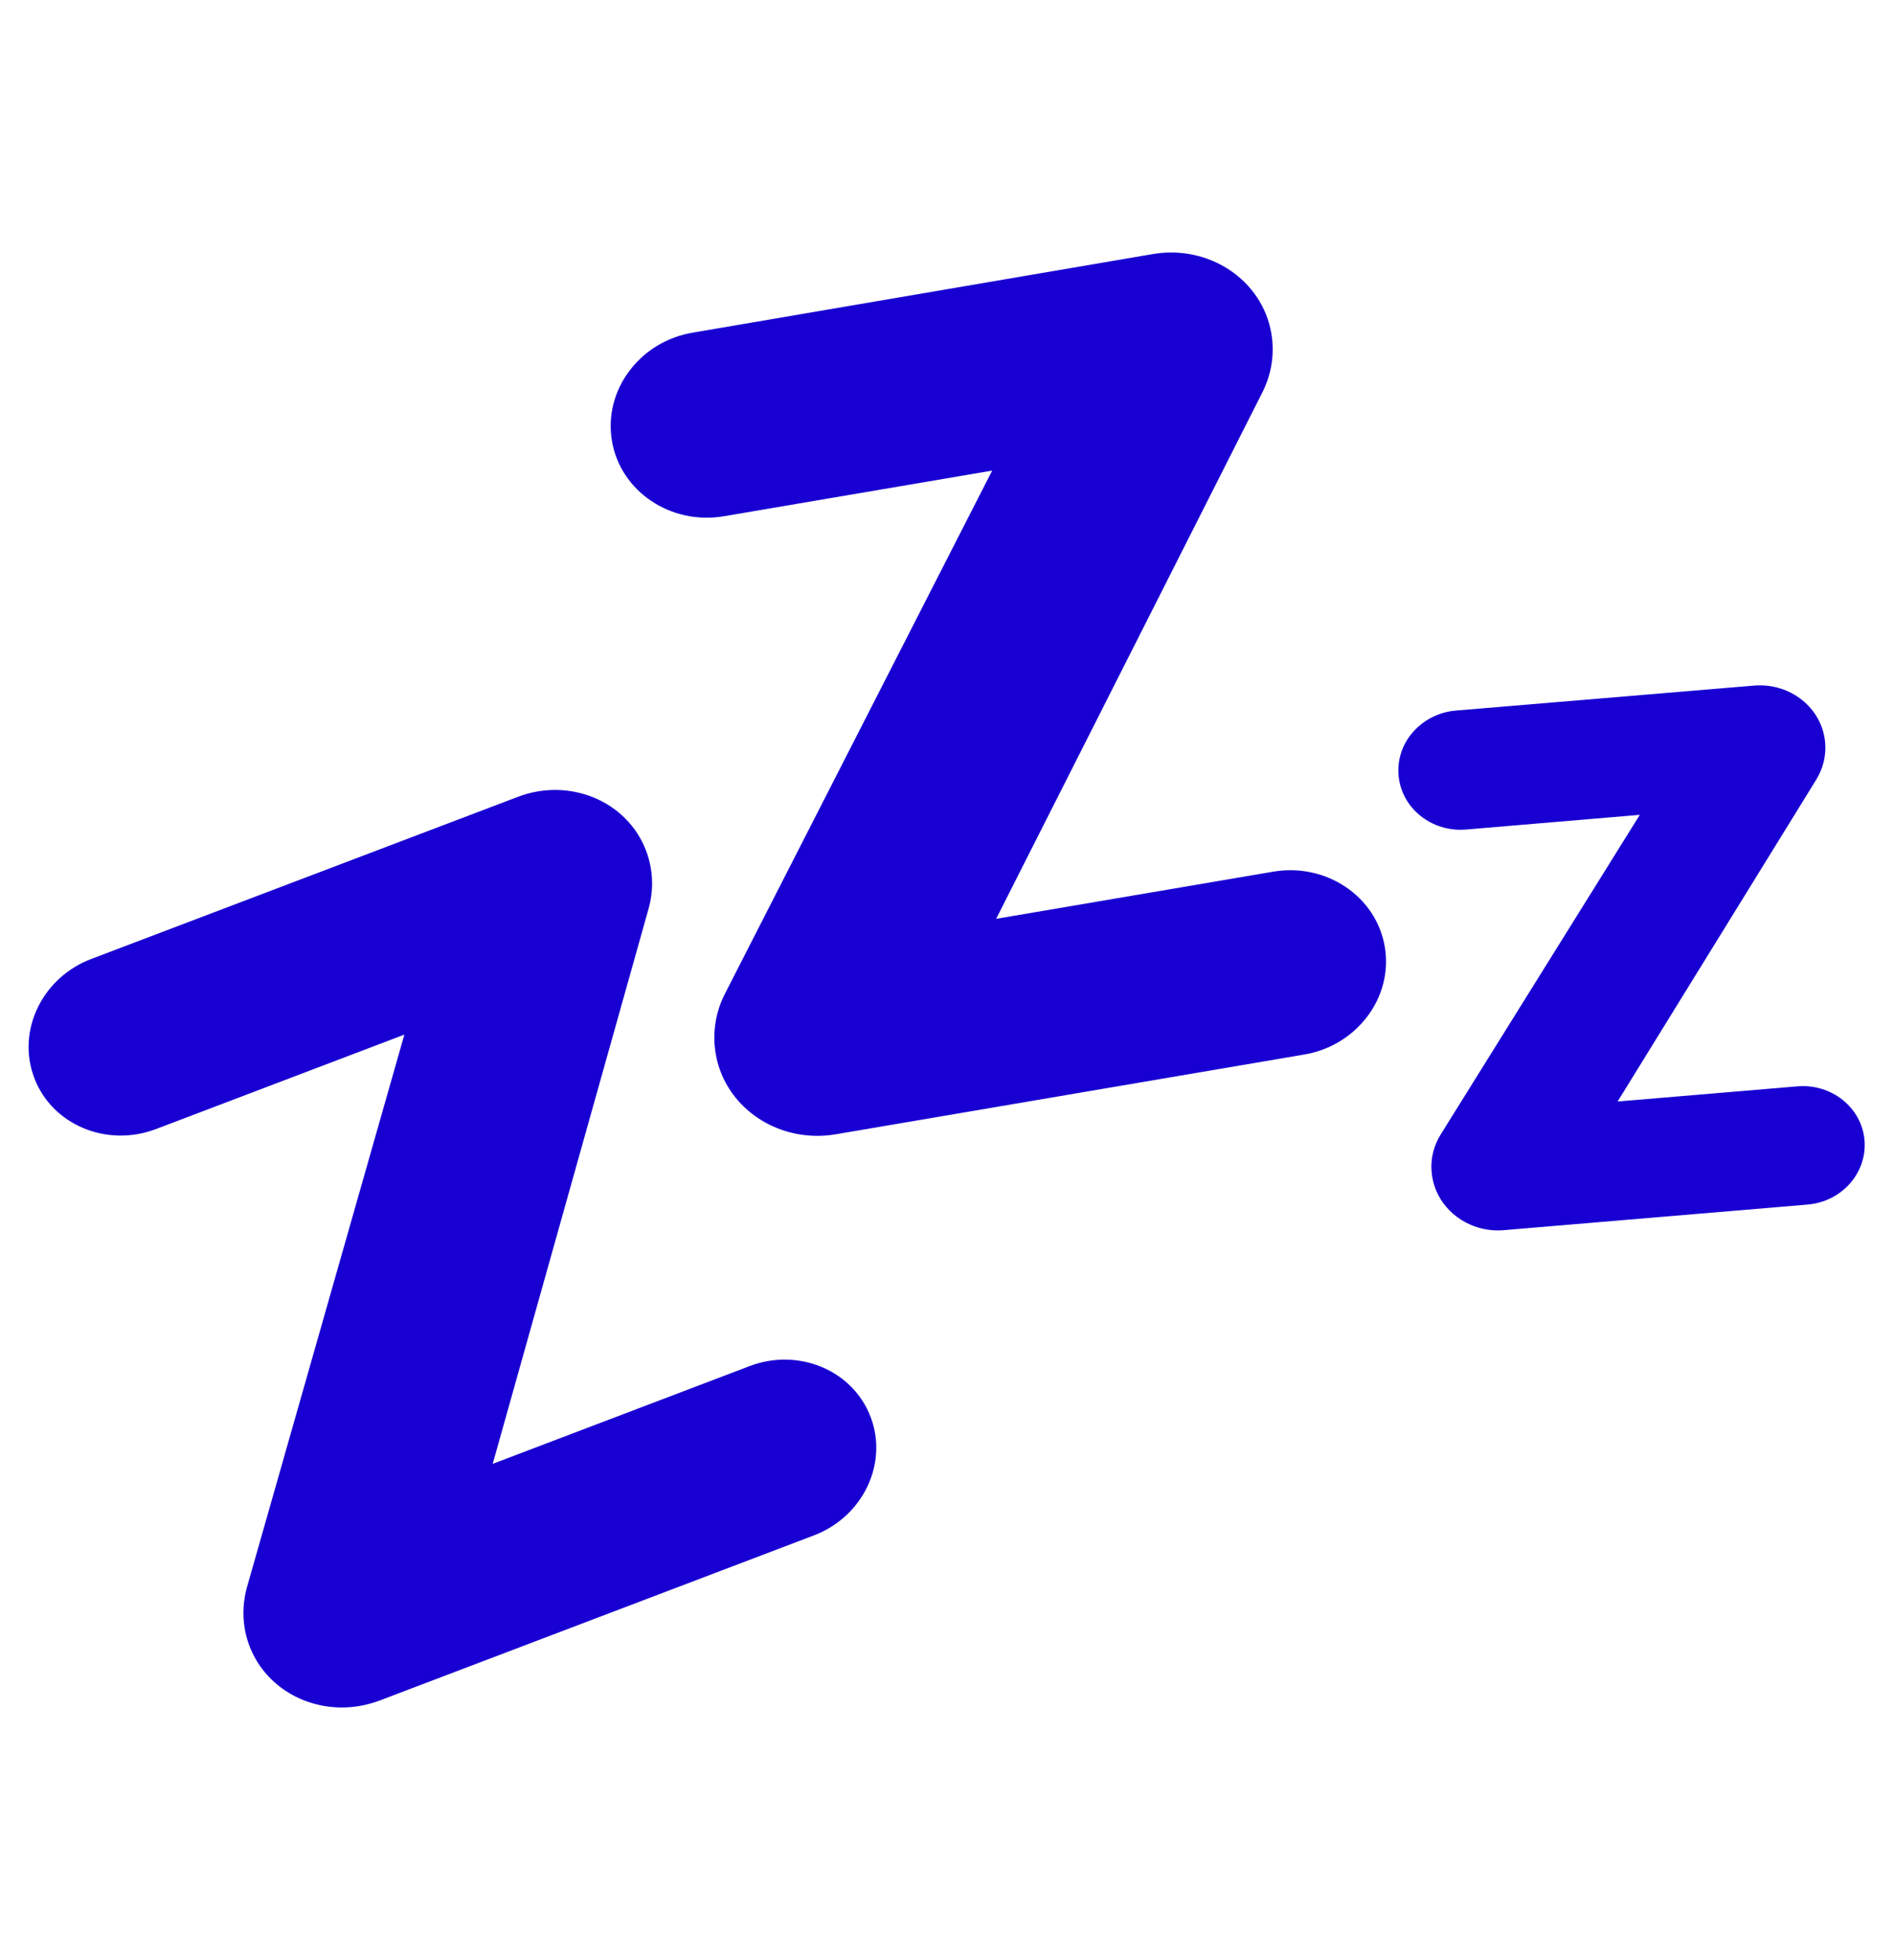
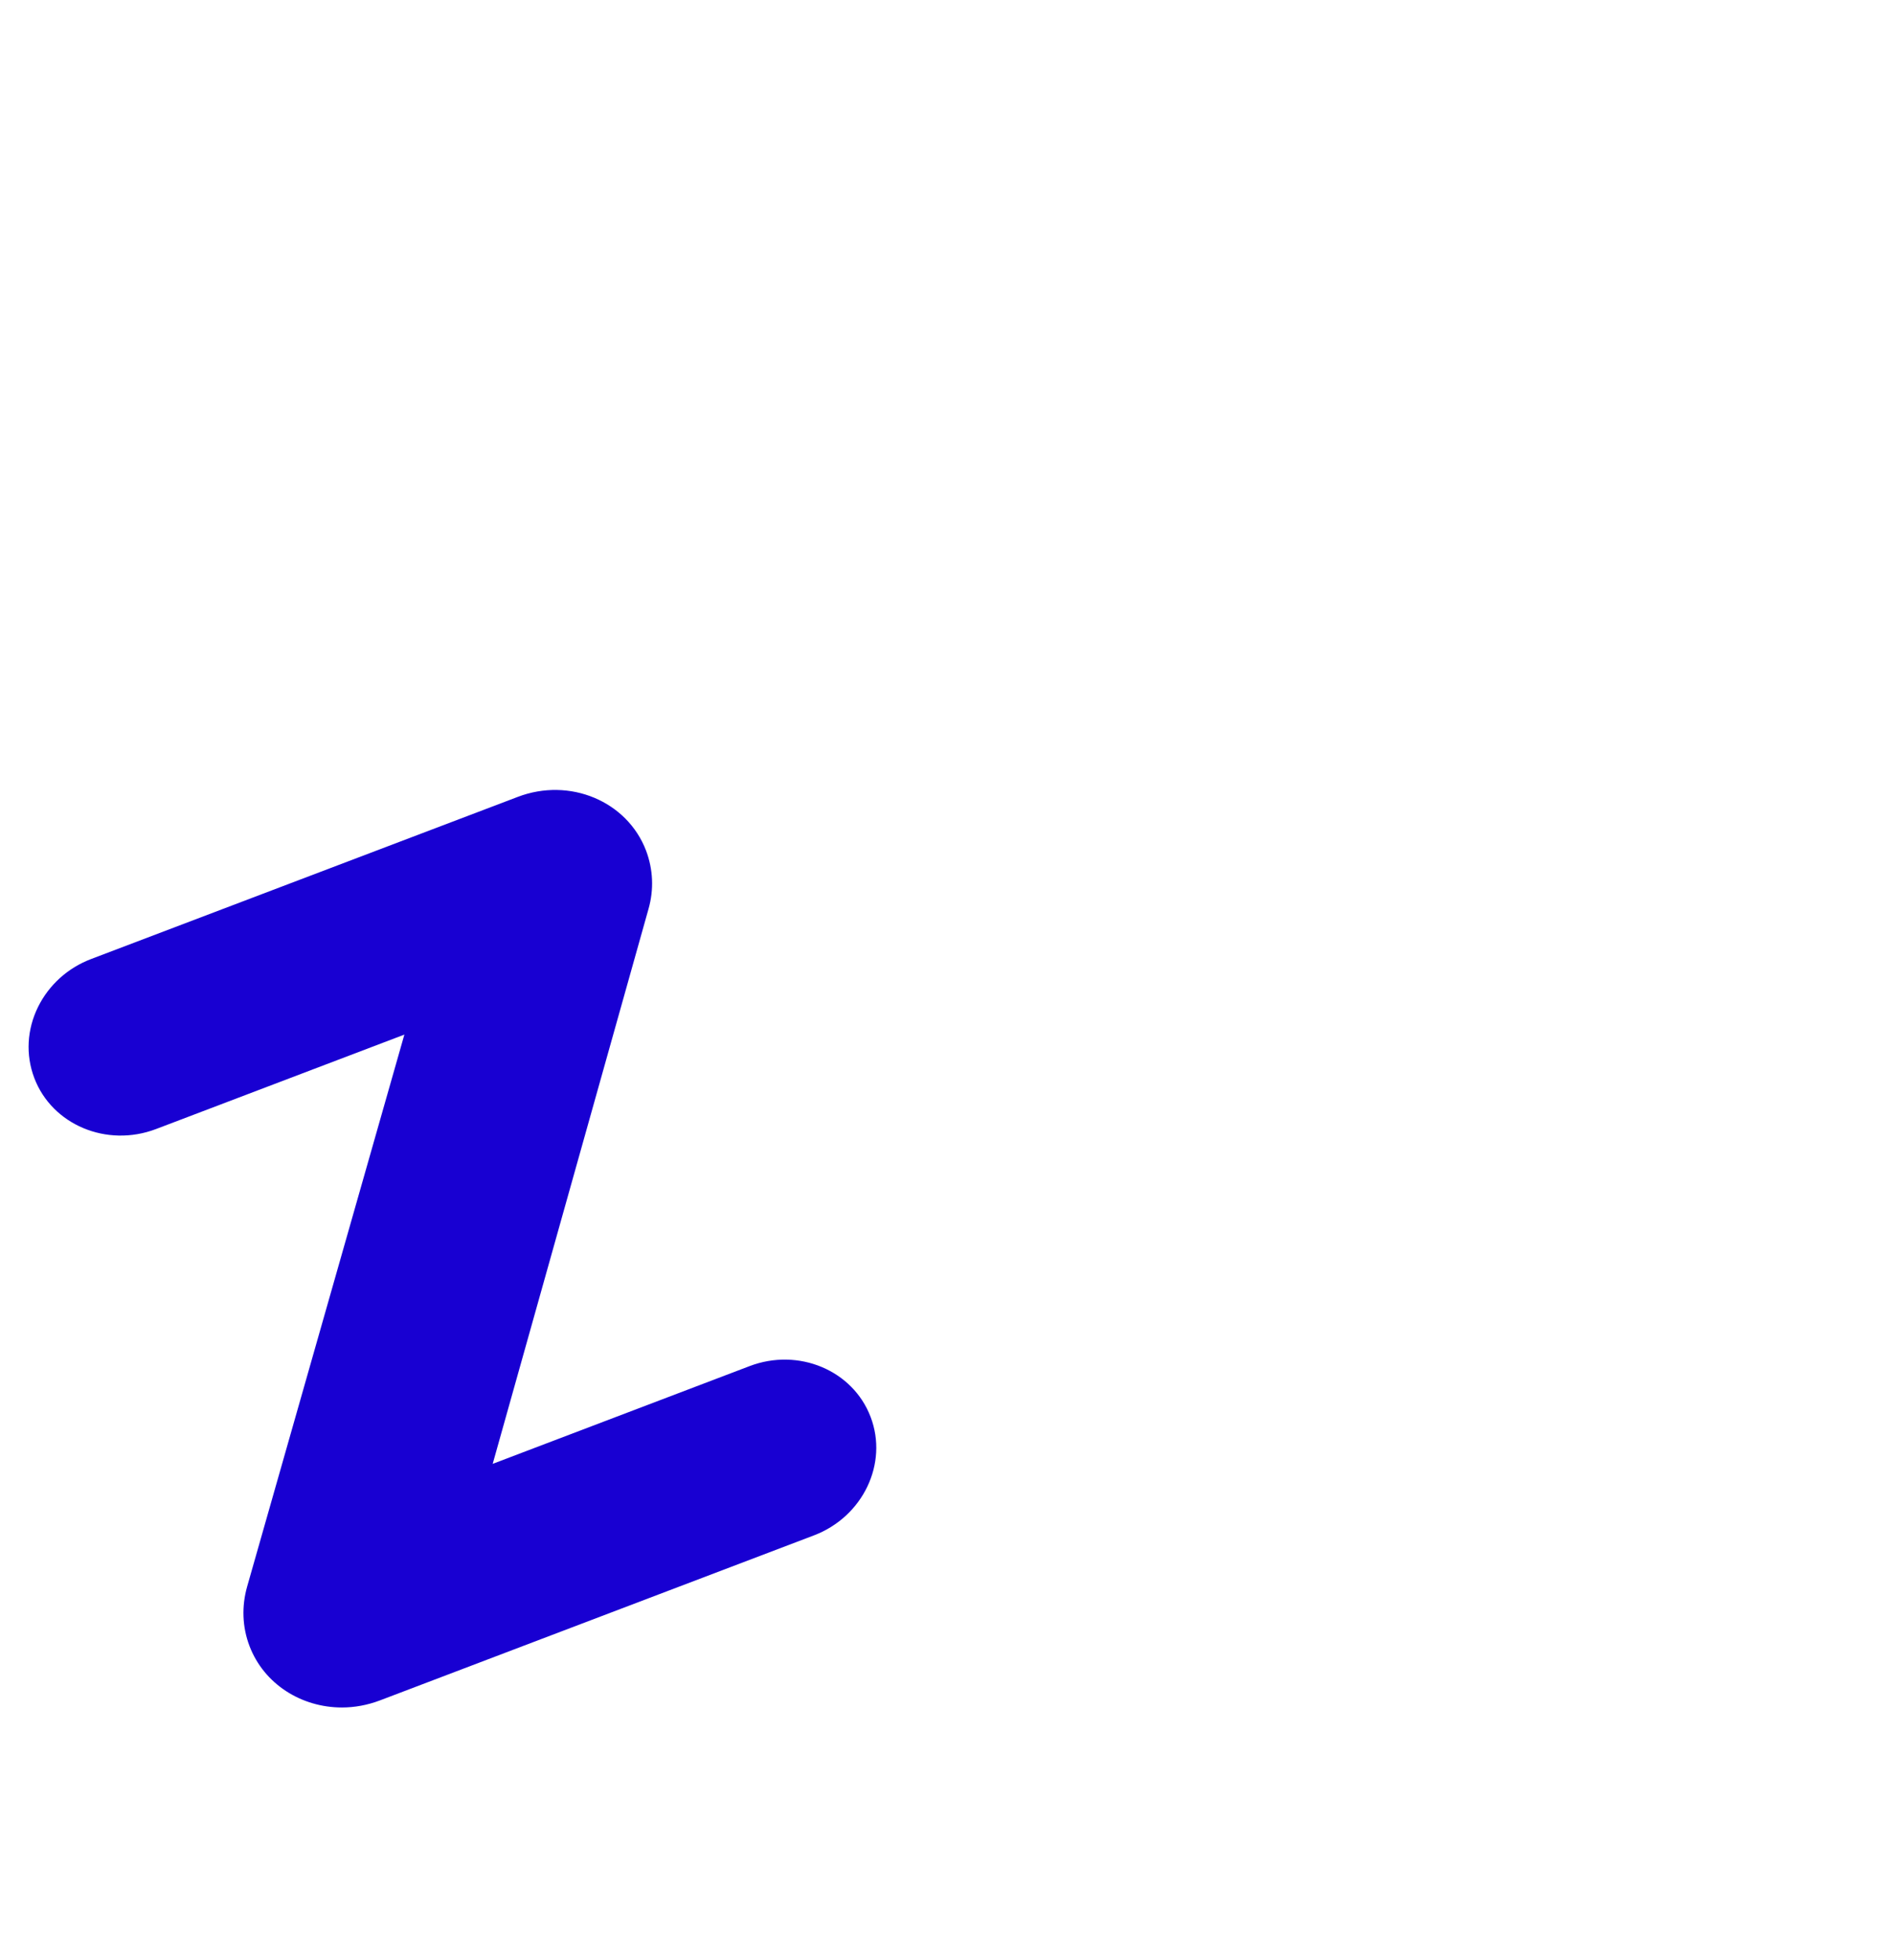
<svg xmlns="http://www.w3.org/2000/svg" width="58" height="60" viewBox="0 0 58 60" fill="none">
  <path d="M26.661 43.373C26.118 41.944 24.453 41.245 22.953 41.817L15.088 44.808L19.86 27.82C20.029 27.225 20 26.611 19.785 26.039C19.208 24.525 17.446 23.784 15.852 24.394L2.797 29.353C2.075 29.625 1.499 30.15 1.166 30.82C0.824 31.514 0.782 32.287 1.049 32.995C1.593 34.43 3.266 35.133 4.775 34.561L12.383 31.669L7.569 48.562C7.396 49.172 7.419 49.8 7.639 50.381C8.085 51.553 9.233 52.266 10.471 52.266C10.855 52.266 11.249 52.195 11.633 52.05L24.927 46.997C26.427 46.425 27.205 44.798 26.661 43.373Z" fill="#1800D2" />
-   <path d="M42.406 28.978C42.144 27.436 40.611 26.409 38.994 26.681L30.505 28.125L38.656 12.014C38.942 11.447 39.036 10.823 38.933 10.209C38.656 8.573 37.03 7.486 35.309 7.776L21.219 10.181C20.441 10.312 19.756 10.72 19.288 11.334C18.805 11.967 18.613 12.731 18.739 13.495C19.002 15.047 20.544 16.078 22.17 15.802L30.383 14.405L22.203 30.412C21.91 30.979 21.809 31.626 21.917 32.255C22.133 33.52 23.145 34.462 24.387 34.706C24.772 34.781 25.18 34.791 25.597 34.72L39.945 32.278C41.562 32.002 42.669 30.52 42.406 28.978ZM57.097 34.903C57.013 33.905 56.089 33.164 55.039 33.253L49.536 33.717L55.616 23.869C55.831 23.522 55.925 23.128 55.892 22.734C55.803 21.675 54.824 20.892 53.712 20.986L44.586 21.75C44.09 21.79 43.628 22.016 43.292 22.383C42.95 22.758 42.786 23.241 42.828 23.733C42.913 24.736 43.841 25.481 44.895 25.392L50.216 24.942L44.122 34.72C43.902 35.072 43.803 35.475 43.841 35.878C43.911 36.698 44.506 37.355 45.284 37.58C45.528 37.65 45.786 37.678 46.053 37.655L55.349 36.872C56.398 36.787 57.181 35.901 57.097 34.903Z" fill="#1800D2" />
</svg>